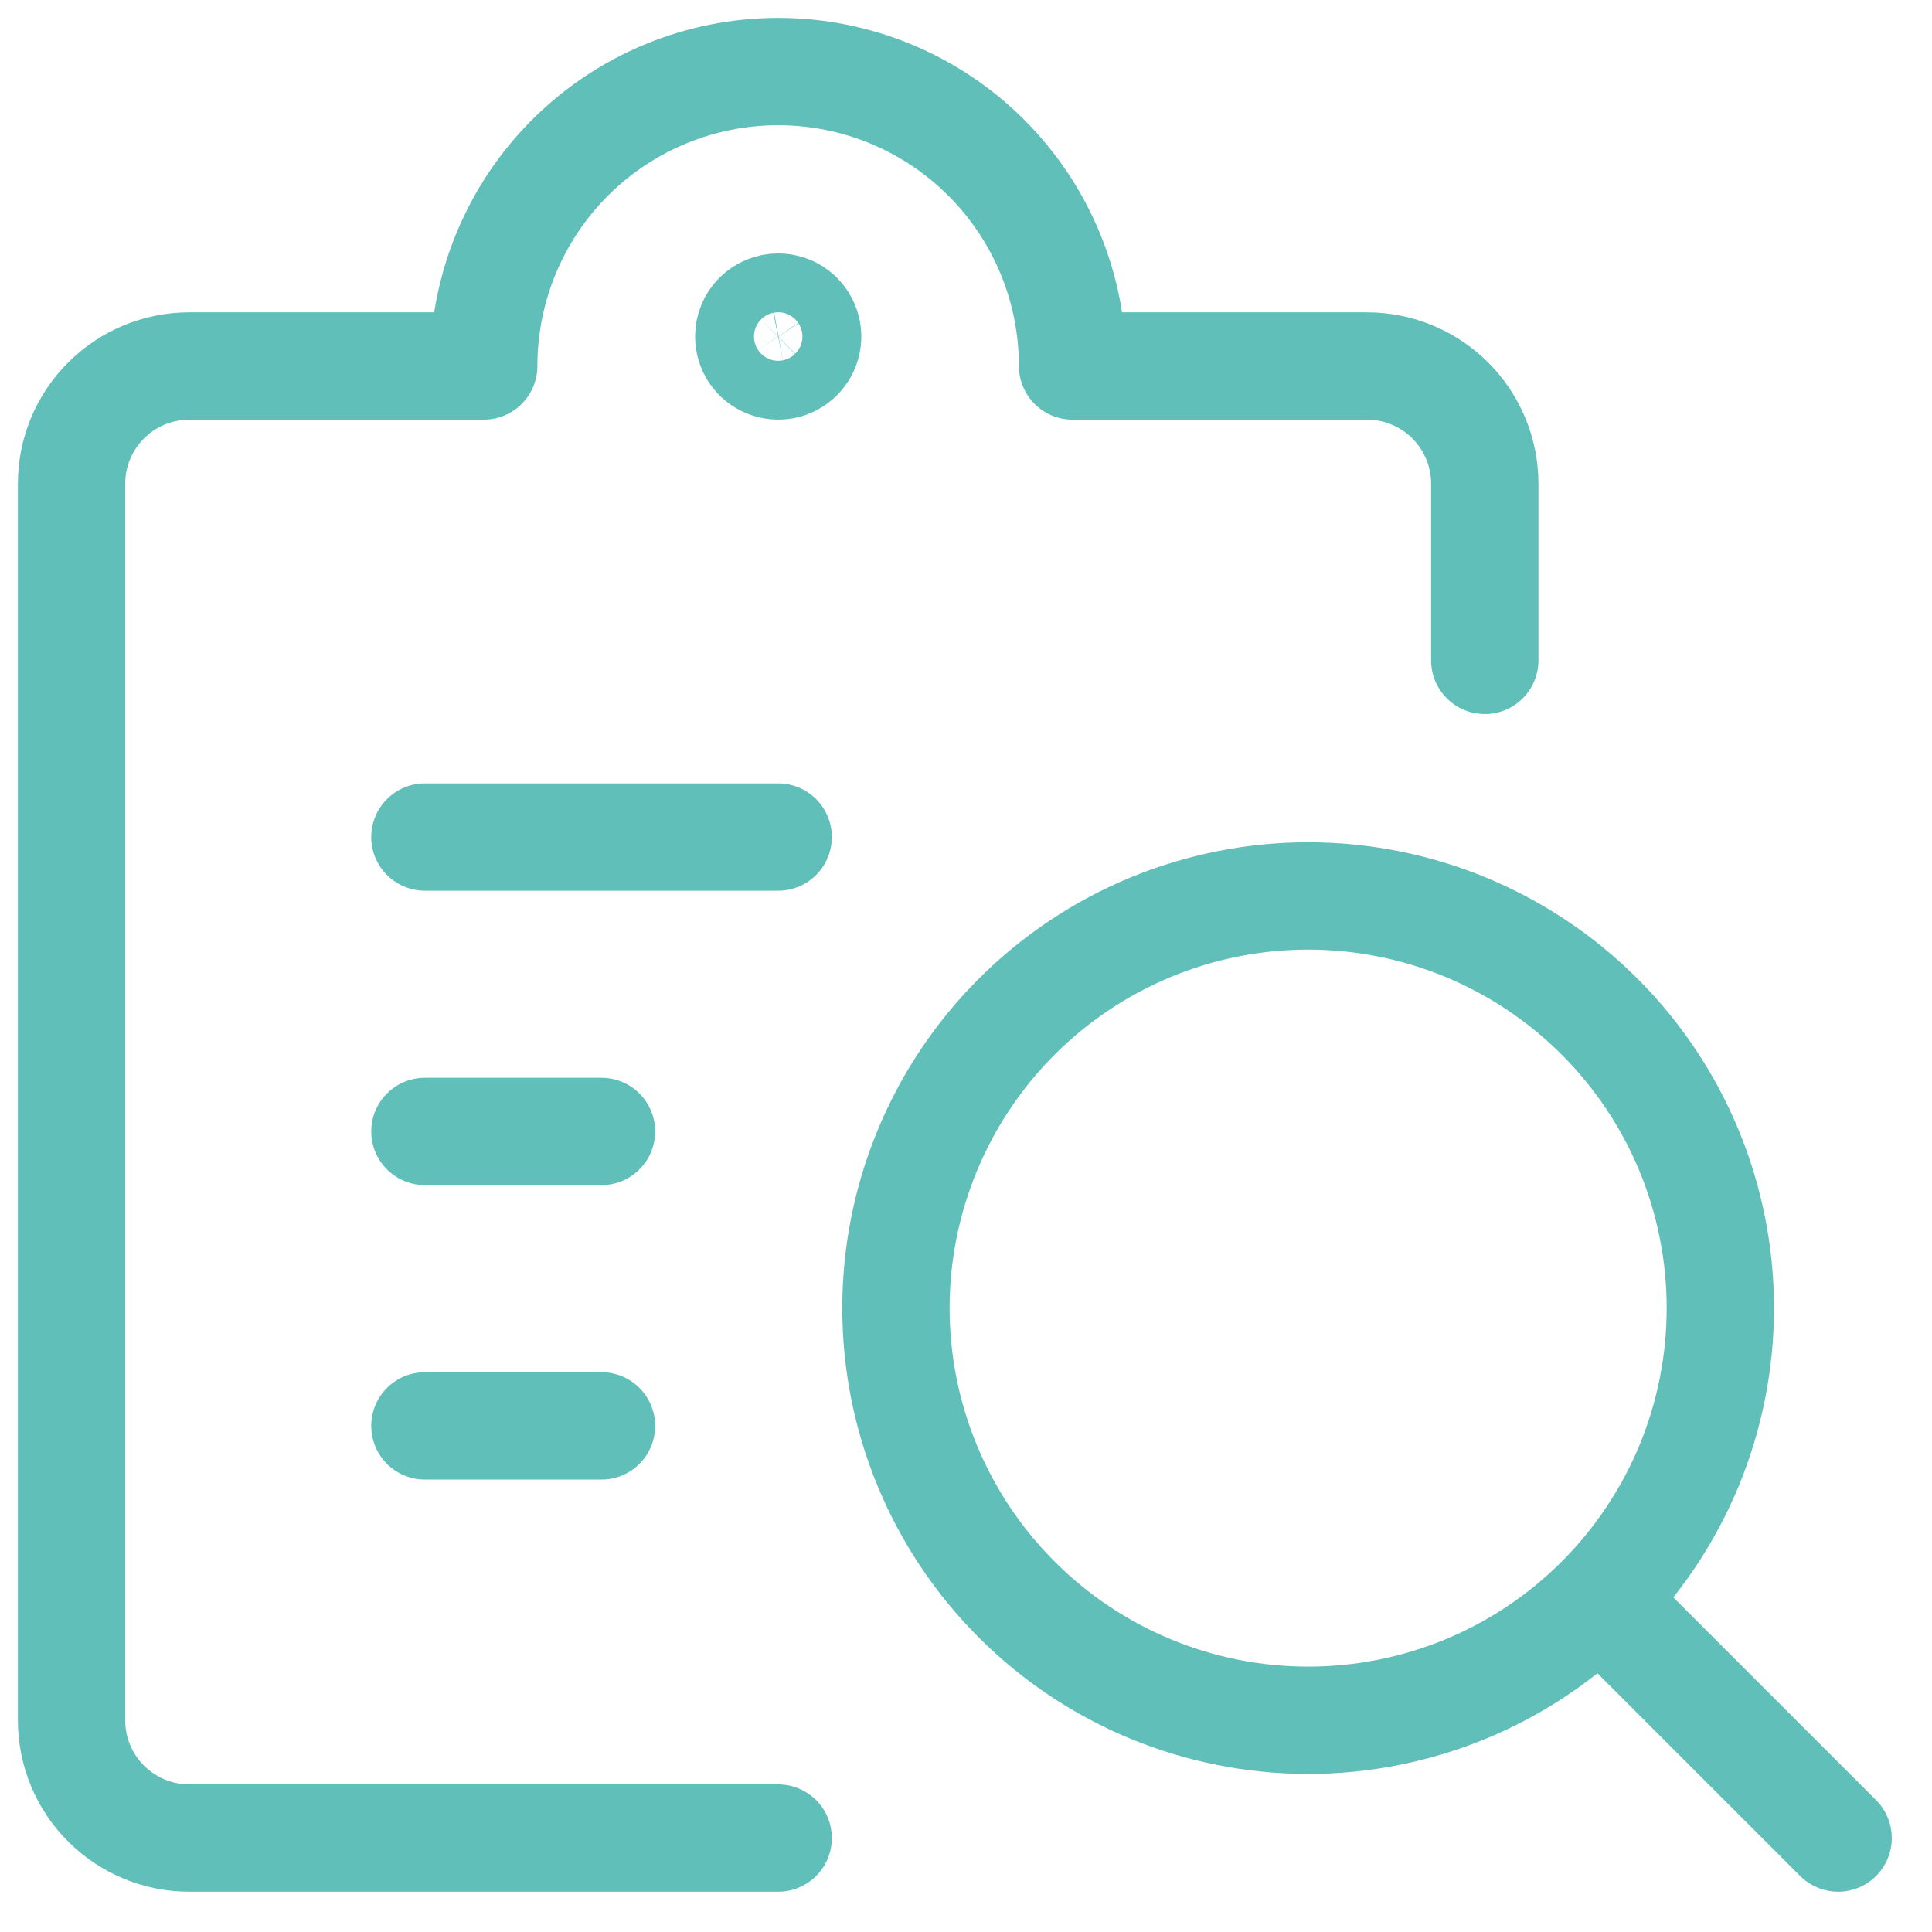
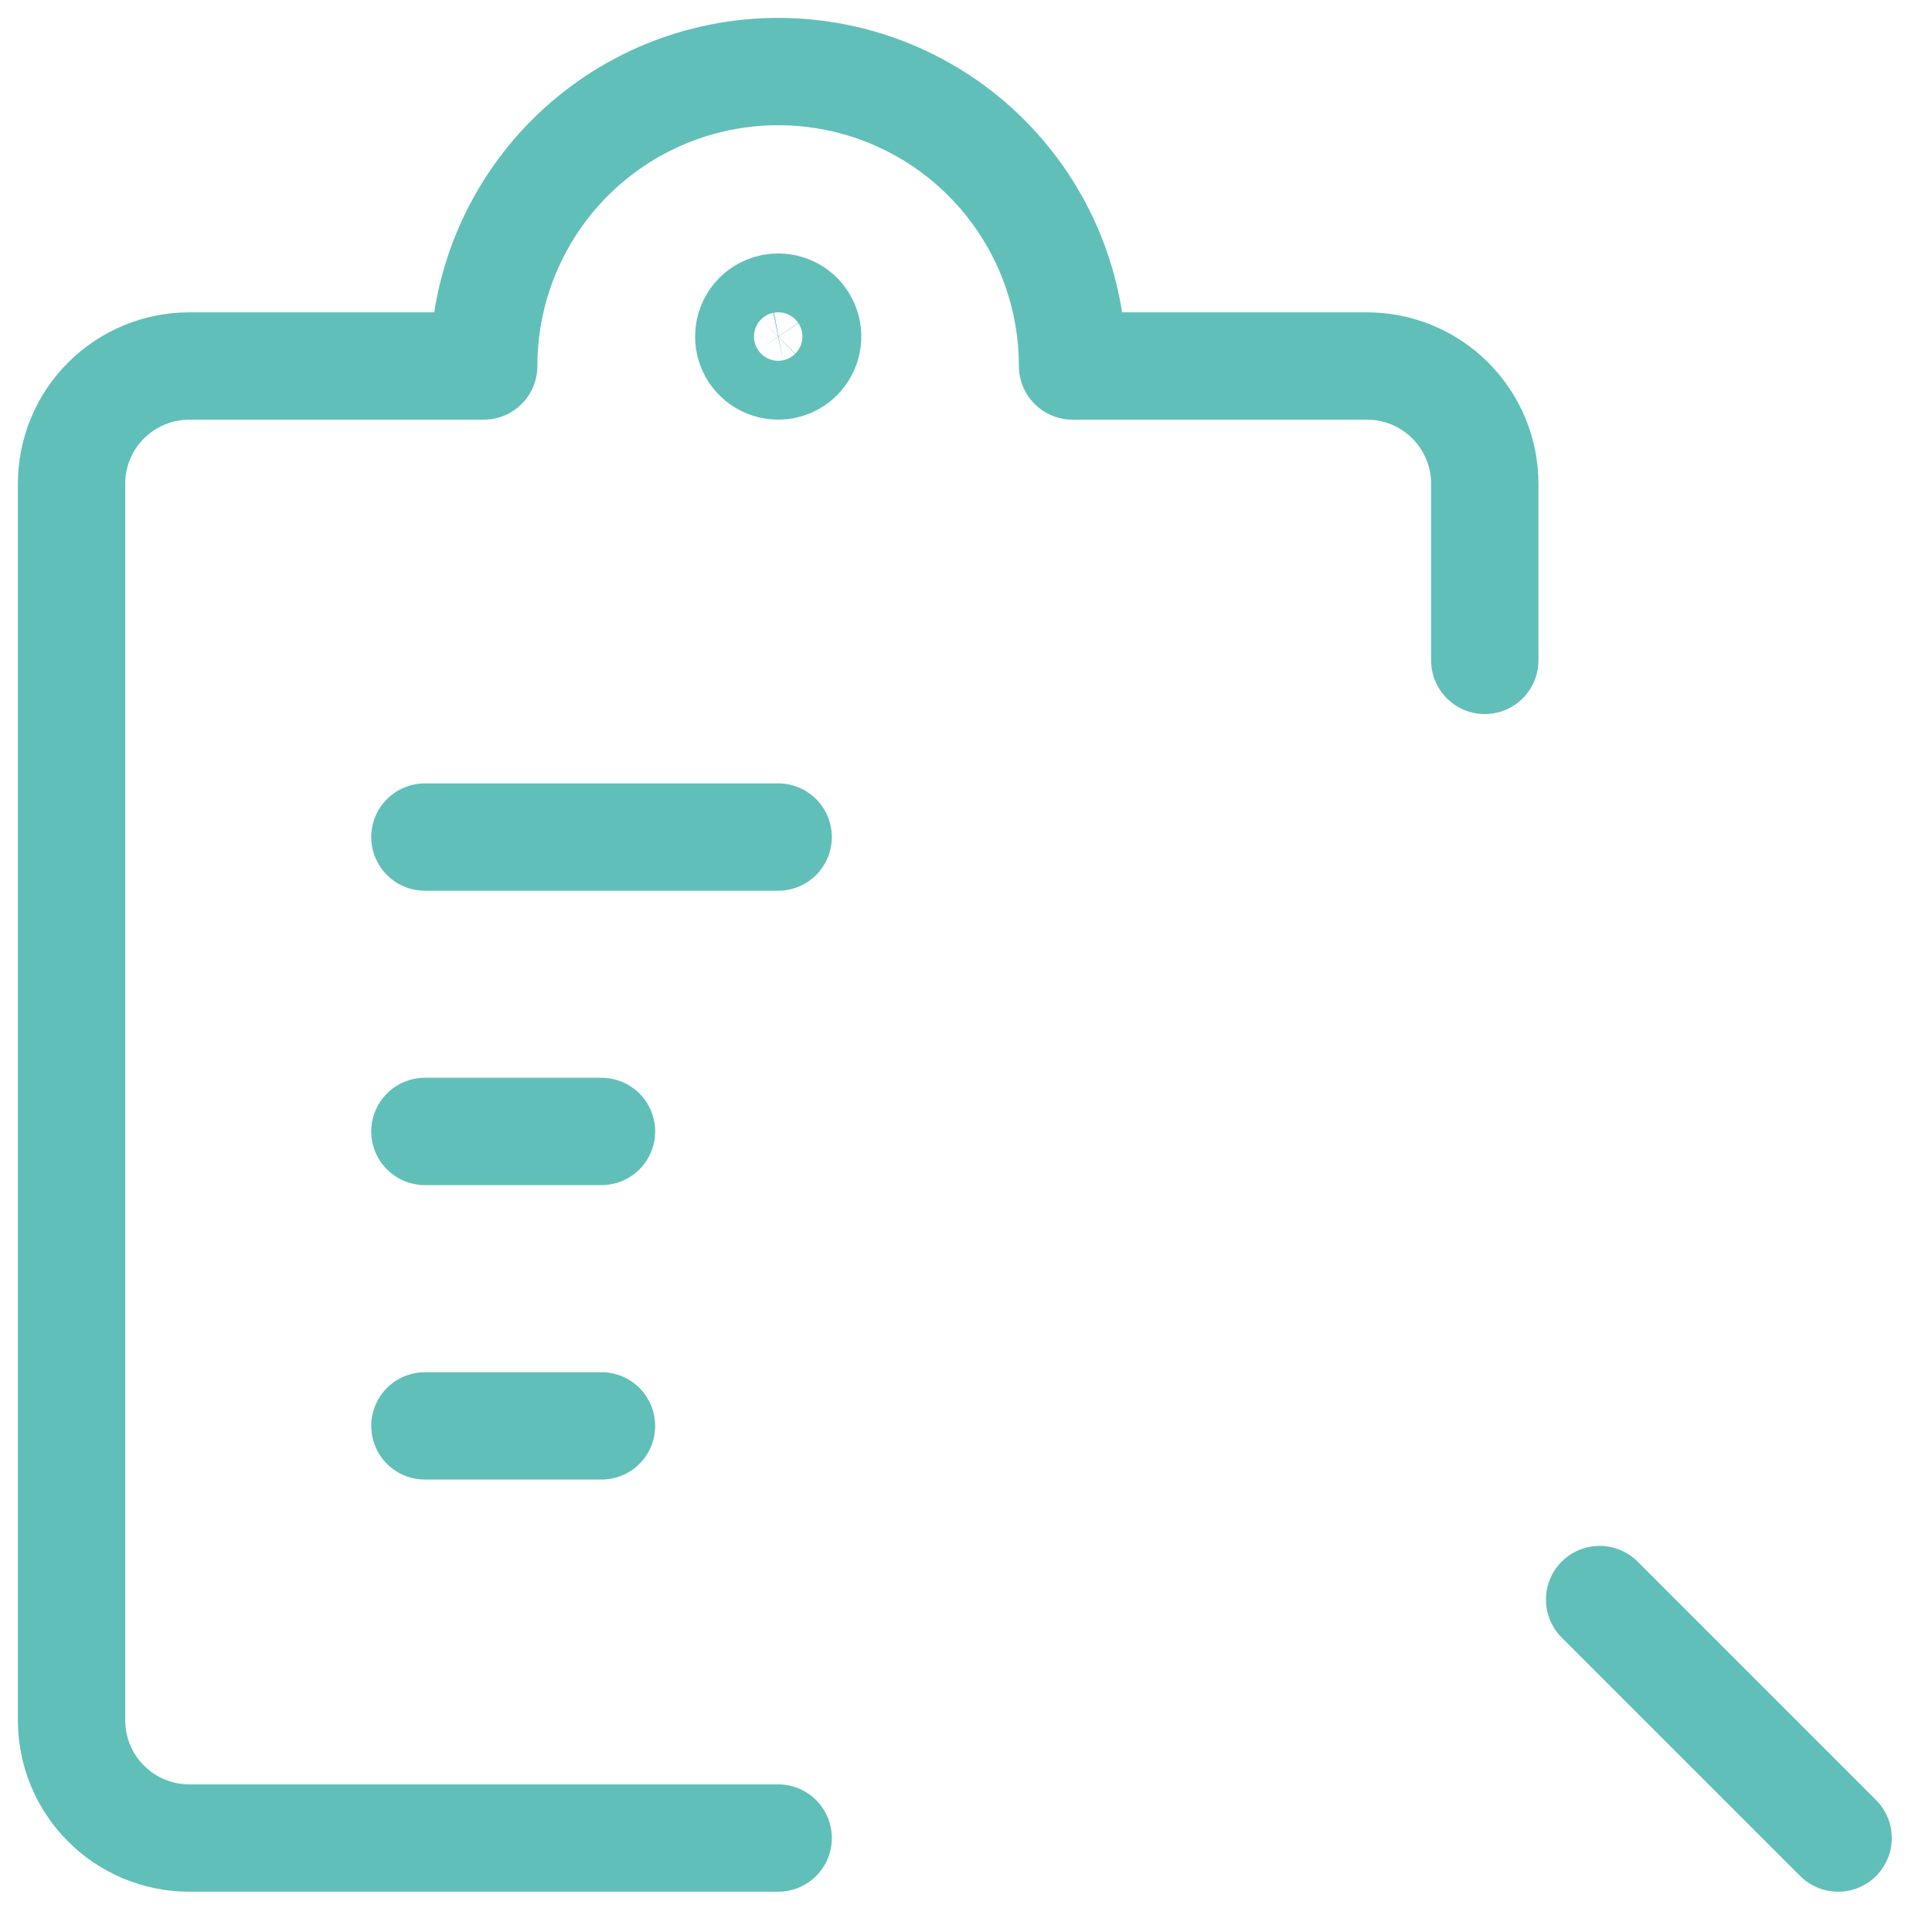
<svg xmlns="http://www.w3.org/2000/svg" width="27" height="27" viewBox="0 0 27 27" fill="none">
  <g id="Group 2152">
-     <path id="Vector" d="M12.521 18.281C12.521 19.038 12.67 19.787 12.96 20.486C13.249 21.184 13.674 21.819 14.209 22.354C14.744 22.889 15.379 23.314 16.078 23.603C16.776 23.892 17.525 24.041 18.282 24.041C19.038 24.041 19.787 23.892 20.486 23.603C21.185 23.314 21.82 22.889 22.355 22.354C22.89 21.819 23.314 21.184 23.604 20.486C23.893 19.787 24.042 19.038 24.042 18.281C24.042 17.525 23.893 16.776 23.604 16.077C23.314 15.378 22.89 14.743 22.355 14.208C21.82 13.673 21.185 13.249 20.486 12.959C19.787 12.67 19.038 12.521 18.282 12.521C17.525 12.521 16.776 12.67 16.078 12.959C15.379 13.249 14.744 13.673 14.209 14.208C13.674 14.743 13.249 15.378 12.96 16.077C12.67 16.776 12.521 17.525 12.521 18.281Z" stroke="#61BFB9" stroke-width="1.5" stroke-linecap="round" stroke-linejoin="round" />
    <path id="Vector_2" d="M25.688 25.687L22.355 22.354" stroke="#61BFB9" stroke-width="1.5" stroke-linecap="round" stroke-linejoin="round" />
    <path id="Vector_3" d="M5.938 11.698H10.875" stroke="#61BFB9" stroke-width="1.5" stroke-linecap="round" stroke-linejoin="round" />
    <path id="Vector_4" d="M5.938 15.812H8.406" stroke="#61BFB9" stroke-width="1.5" stroke-linecap="round" stroke-linejoin="round" />
    <path id="Vector_5" d="M5.938 19.927H8.406" stroke="#61BFB9" stroke-width="1.5" stroke-linecap="round" stroke-linejoin="round" />
    <path id="Vector_6" d="M10.875 25.687H2.646C2.209 25.687 1.791 25.514 1.482 25.205C1.173 24.897 1 24.478 1 24.041V6.76C1 6.324 1.173 5.905 1.482 5.597C1.791 5.288 2.209 5.115 2.646 5.115H6.76C6.76 4.023 7.194 2.977 7.965 2.205C8.737 1.433 9.784 1 10.875 1C11.966 1 13.013 1.433 13.784 2.205C14.556 2.977 14.989 4.023 14.989 5.115H19.104C19.54 5.115 19.959 5.288 20.268 5.597C20.576 5.905 20.75 6.324 20.75 6.76V9.229" stroke="#61BFB9" stroke-width="1.5" stroke-linecap="round" stroke-linejoin="round" />
    <path id="Vector_7" d="M10.875 4.292C10.957 4.292 11.036 4.316 11.104 4.361C11.172 4.406 11.224 4.47 11.255 4.545C11.287 4.621 11.295 4.703 11.279 4.783C11.263 4.863 11.224 4.936 11.166 4.994C11.109 5.051 11.035 5.091 10.956 5.107C10.876 5.122 10.793 5.114 10.718 5.083C10.643 5.052 10.578 4.999 10.533 4.932C10.488 4.864 10.464 4.784 10.464 4.703C10.464 4.594 10.507 4.489 10.584 4.412C10.662 4.335 10.766 4.292 10.875 4.292Z" stroke="#61BFB9" stroke-width="1.5" stroke-linecap="round" stroke-linejoin="round" />
  </g>
</svg>